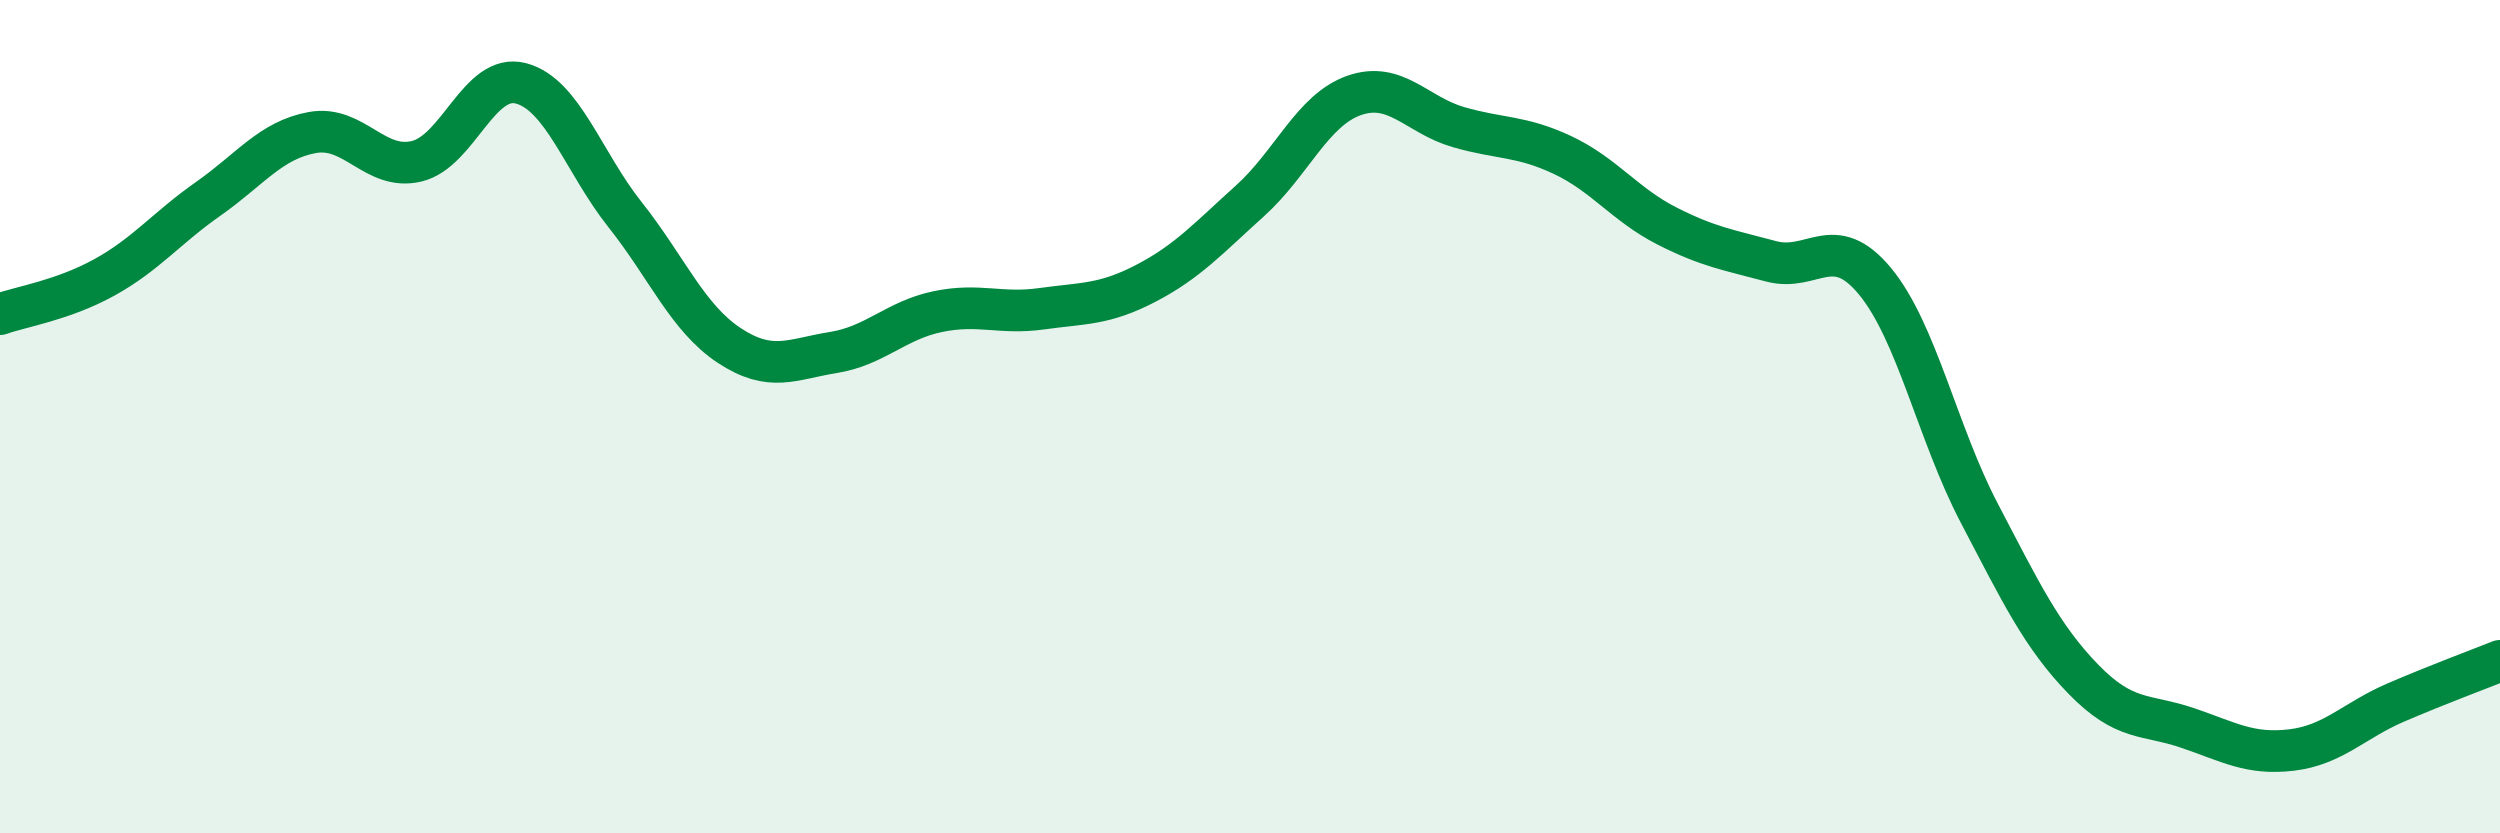
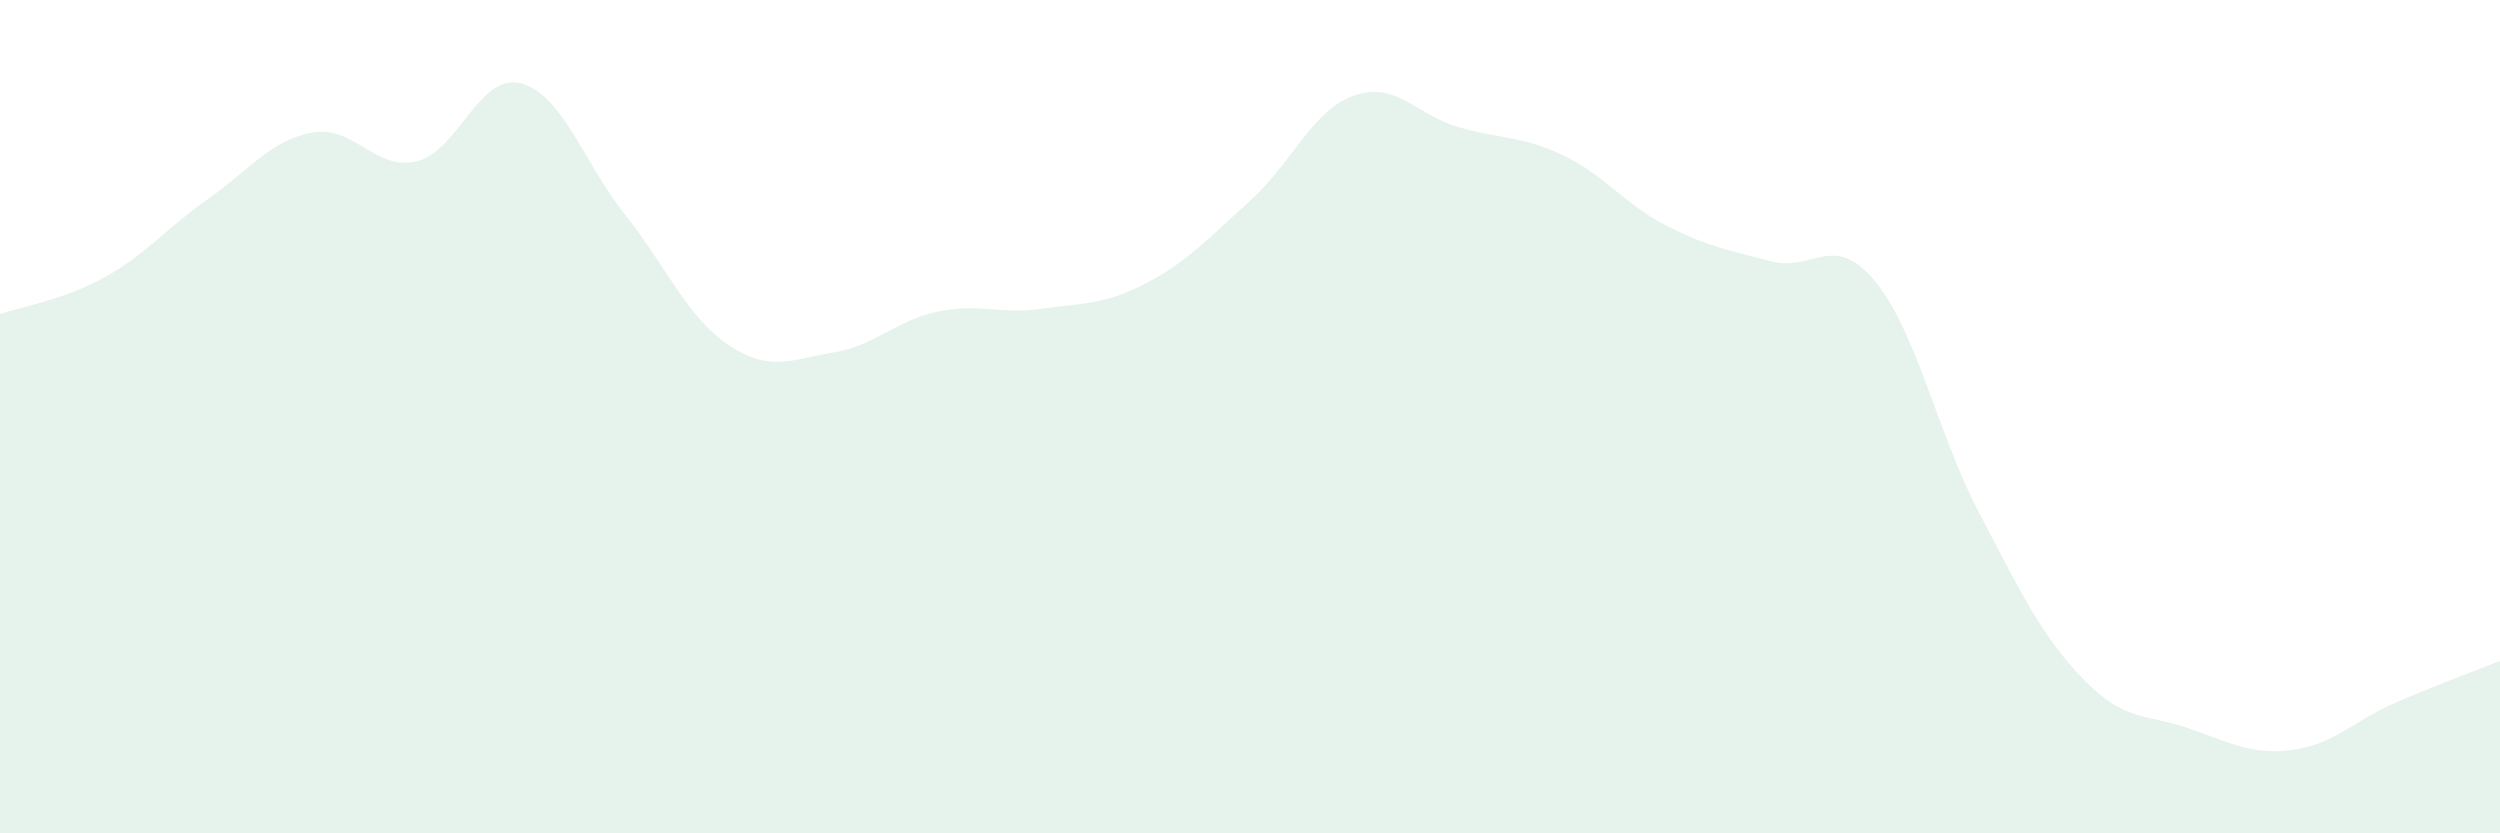
<svg xmlns="http://www.w3.org/2000/svg" width="60" height="20" viewBox="0 0 60 20">
  <path d="M 0,7.54 C 0.5,7.36 1.5,7.21 2.5,6.66 C 3.5,6.11 4,5.47 5,4.77 C 6,4.07 6.5,3.36 7.5,3.18 C 8.5,3 9,4.11 10,3.87 C 11,3.63 11.5,1.74 12.5,2 C 13.5,2.26 14,3.89 15,5.15 C 16,6.41 16.5,7.63 17.5,8.29 C 18.5,8.95 19,8.62 20,8.46 C 21,8.3 21.5,7.69 22.5,7.48 C 23.5,7.27 24,7.55 25,7.41 C 26,7.27 26.5,7.32 27.5,6.8 C 28.5,6.28 29,5.72 30,4.82 C 31,3.92 31.5,2.64 32.5,2.29 C 33.5,1.94 34,2.76 35,3.05 C 36,3.34 36.5,3.25 37.5,3.72 C 38.5,4.19 39,4.91 40,5.42 C 41,5.93 41.5,6 42.5,6.27 C 43.5,6.54 44,5.54 45,6.75 C 46,7.96 46.5,10.4 47.5,12.31 C 48.5,14.22 49,15.27 50,16.3 C 51,17.33 51.5,17.13 52.5,17.47 C 53.5,17.81 54,18.12 55,18 C 56,17.88 56.5,17.29 57.5,16.86 C 58.5,16.43 59.5,16.06 60,15.86L60 20L0 20Z" fill="#008740" opacity="0.1" stroke-linecap="round" stroke-linejoin="round" />
-   <path d="M 0,7.54 C 0.5,7.36 1.5,7.21 2.5,6.66 C 3.5,6.11 4,5.47 5,4.77 C 6,4.07 6.5,3.36 7.5,3.18 C 8.5,3 9,4.11 10,3.87 C 11,3.63 11.5,1.74 12.5,2 C 13.5,2.26 14,3.89 15,5.15 C 16,6.41 16.5,7.63 17.5,8.29 C 18.5,8.95 19,8.62 20,8.46 C 21,8.3 21.5,7.69 22.5,7.48 C 23.5,7.27 24,7.55 25,7.41 C 26,7.27 26.5,7.32 27.5,6.8 C 28.5,6.28 29,5.72 30,4.82 C 31,3.92 31.5,2.64 32.5,2.29 C 33.5,1.94 34,2.76 35,3.05 C 36,3.34 36.5,3.25 37.5,3.72 C 38.5,4.19 39,4.91 40,5.42 C 41,5.93 41.5,6 42.5,6.27 C 43.5,6.54 44,5.54 45,6.75 C 46,7.96 46.5,10.4 47.5,12.31 C 48.5,14.22 49,15.27 50,16.3 C 51,17.33 51.5,17.13 52.5,17.47 C 53.5,17.81 54,18.12 55,18 C 56,17.88 56.5,17.29 57.5,16.86 C 58.5,16.43 59.5,16.06 60,15.86" stroke="#008740" stroke-width="1" fill="none" stroke-linecap="round" stroke-linejoin="round" />
</svg>